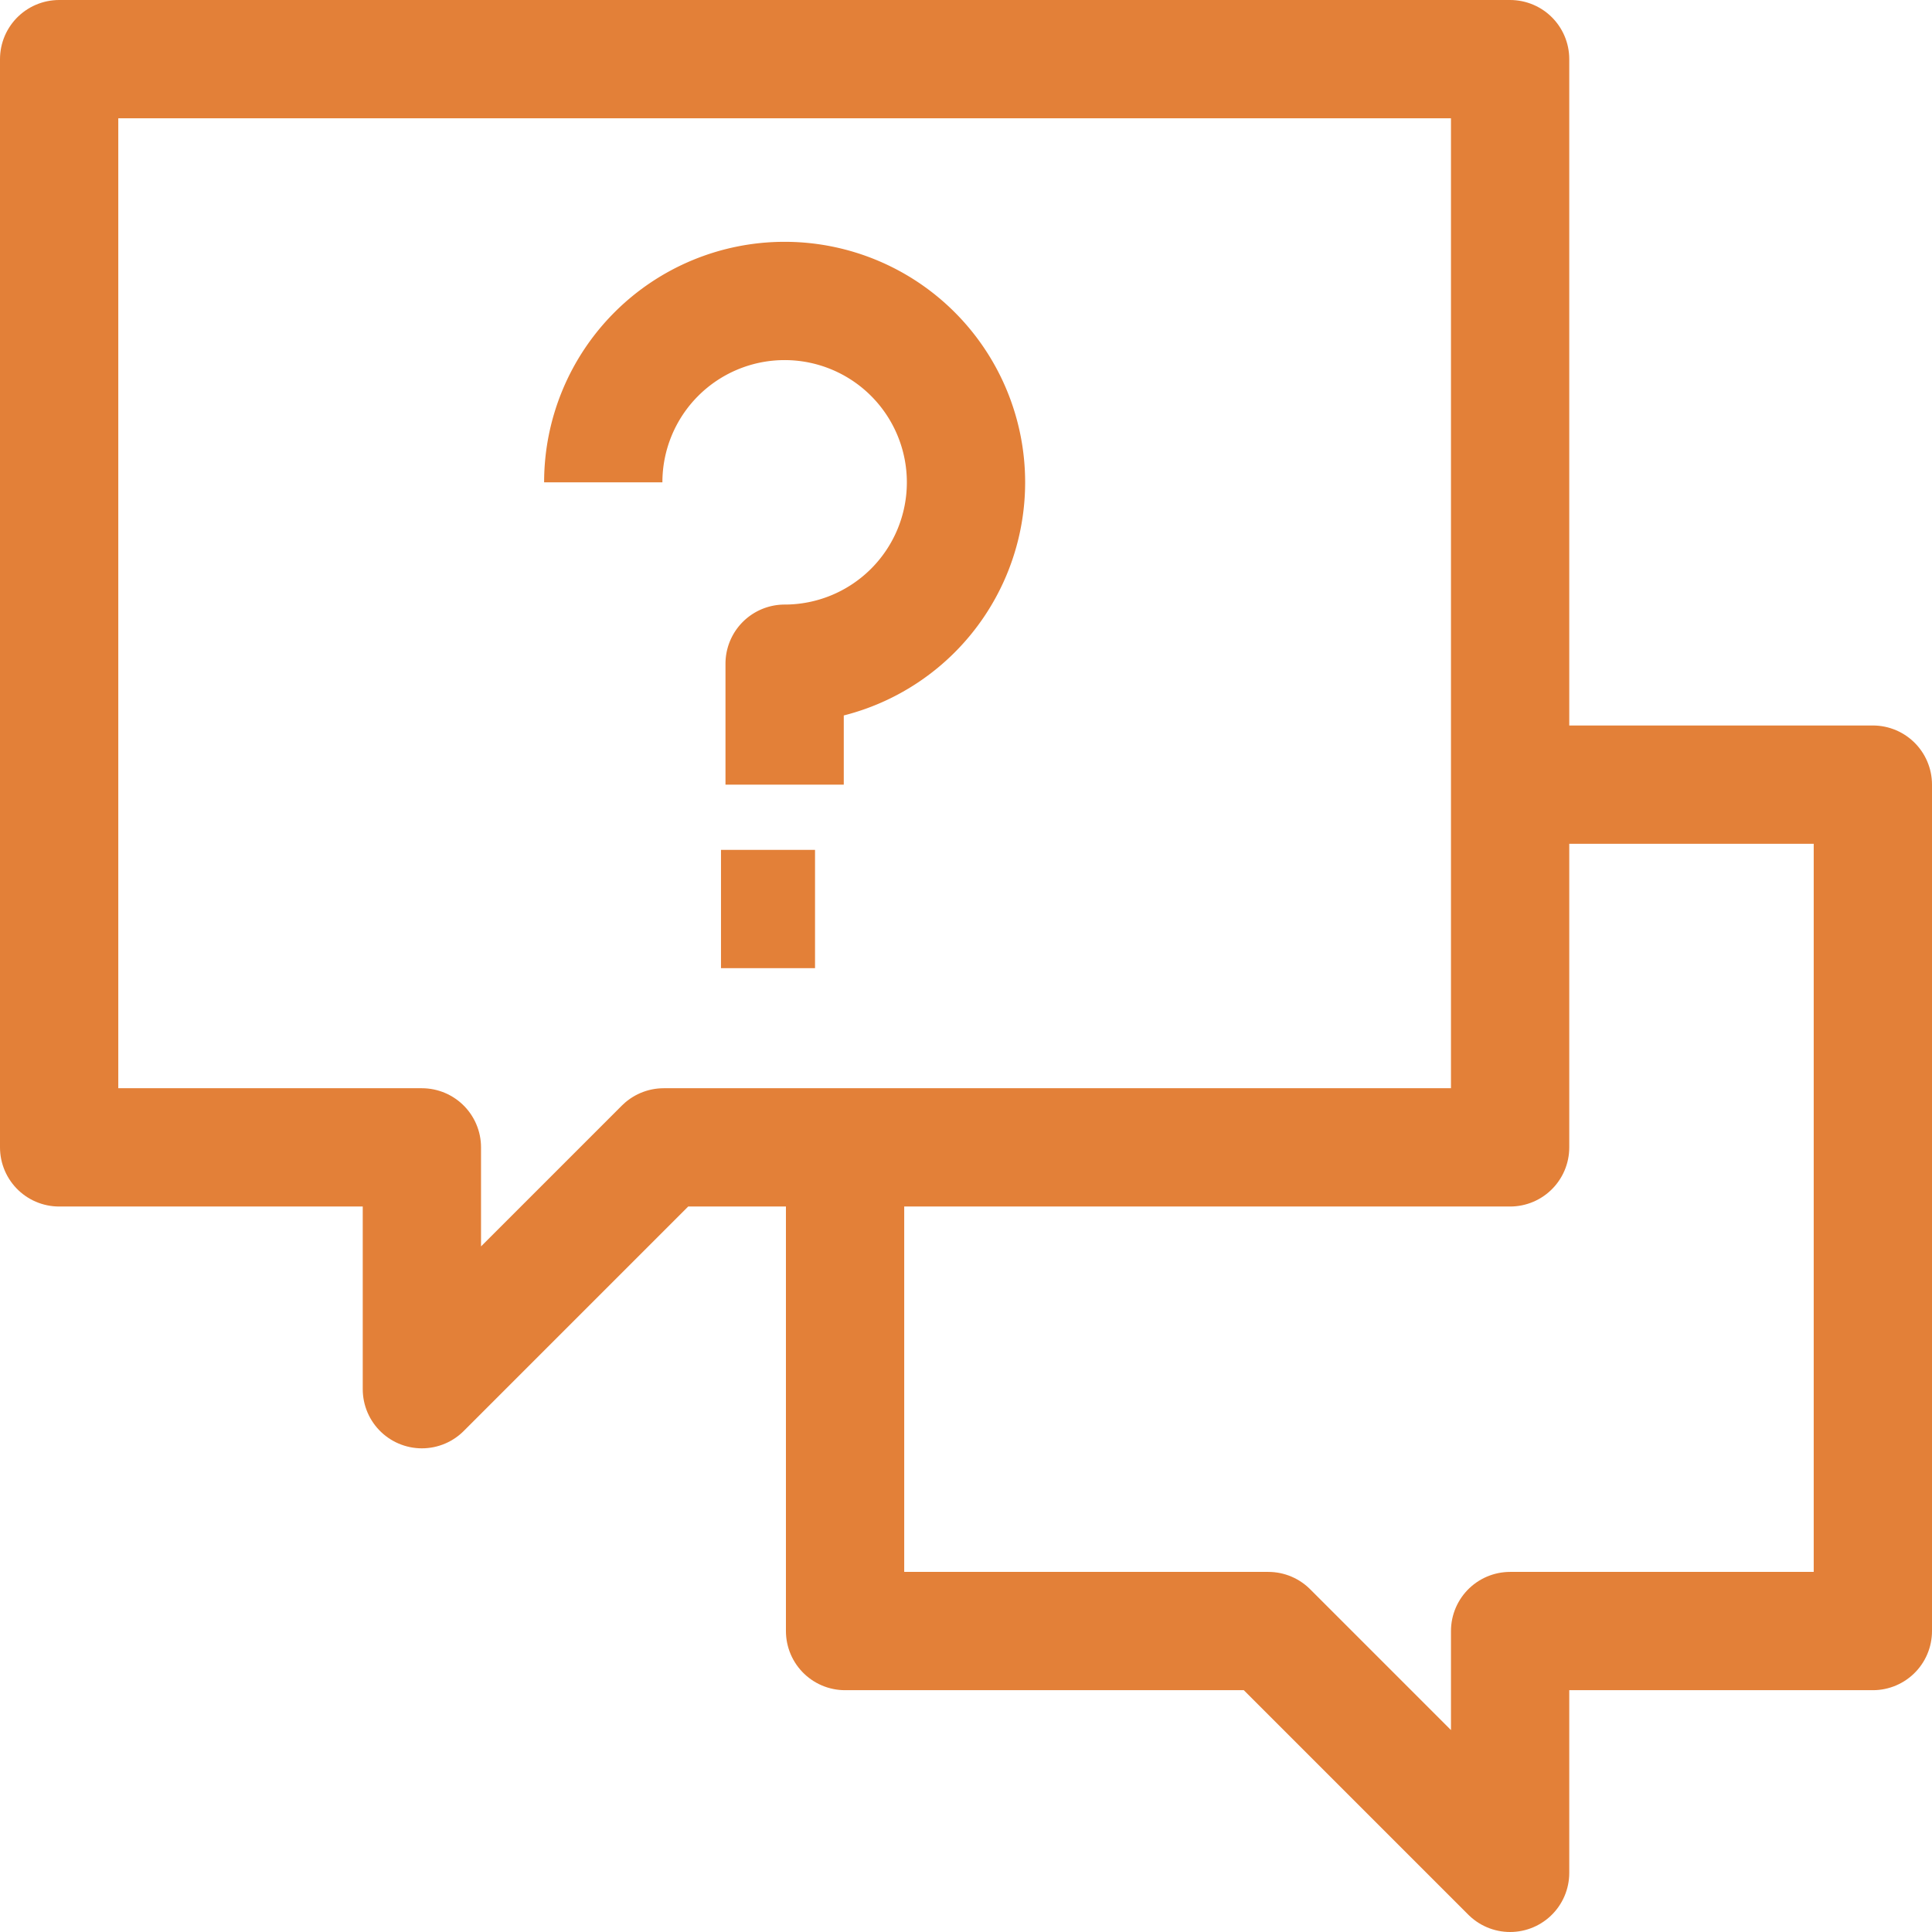
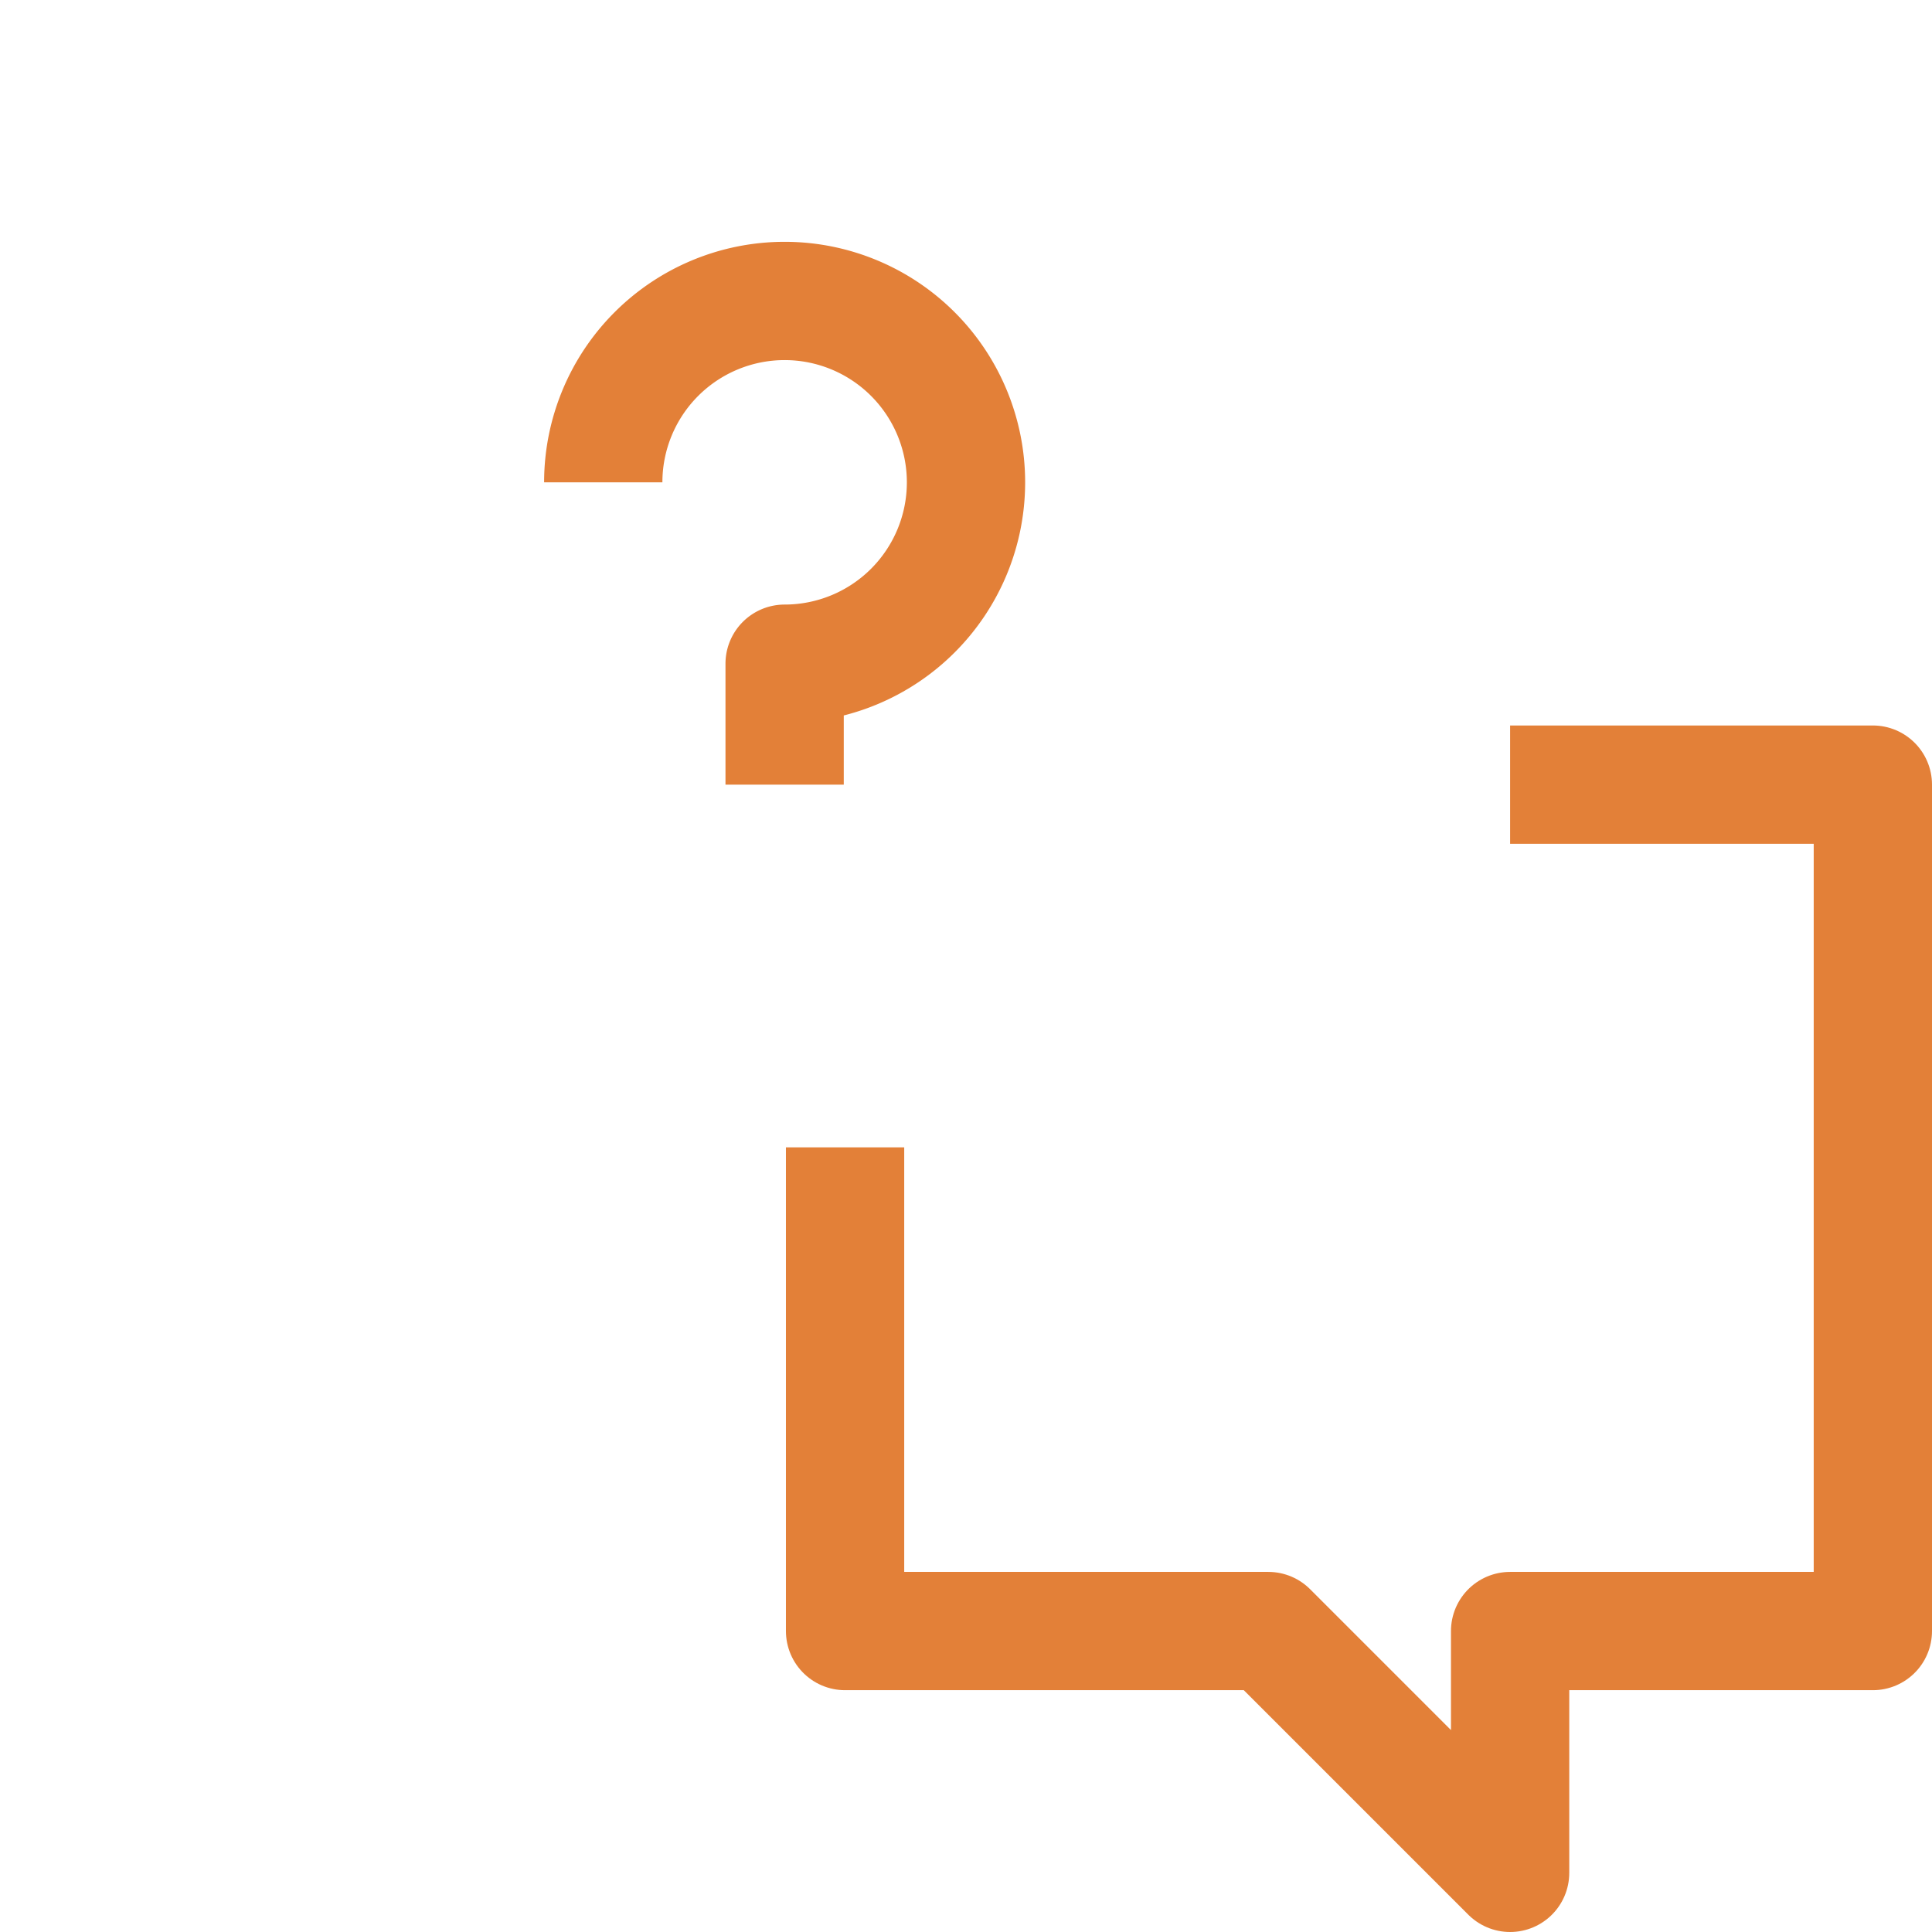
<svg xmlns="http://www.w3.org/2000/svg" width="49" height="49" viewBox="0 0 49 49">
  <g id="_03-chat" data-name="03-chat" transform="translate(0.5 0.5)">
    <path id="Path_17" data-name="Path 17" d="M10,9.6a4.6,4.6,0,1,1,4.6,4.6v3.067" transform="translate(4.8 2.133)" fill="none" stroke="#e38038" stroke-linejoin="round" stroke-width="3" />
-     <line id="Line_1" data-name="Line 1" x2="2.385" transform="translate(17.786 22.555)" fill="none" stroke="#e38038" stroke-linejoin="round" stroke-width="3" />
-     <path id="Path_18" data-name="Path 18" d="M37.8,19.4V1H1V28.6h9.2v6.133L16.333,28.6H37.8Z" fill="none" stroke="#e38038" stroke-linejoin="round" stroke-width="3" />
    <path id="Path_19" data-name="Path 19" d="M30.867,13h9.2V34.467h-9.2V40.6l-6.133-6.133H14V22.2" transform="translate(6.933 6.4)" fill="none" stroke="#e38038" stroke-linejoin="round" stroke-width="3" />
  </g>
</svg>